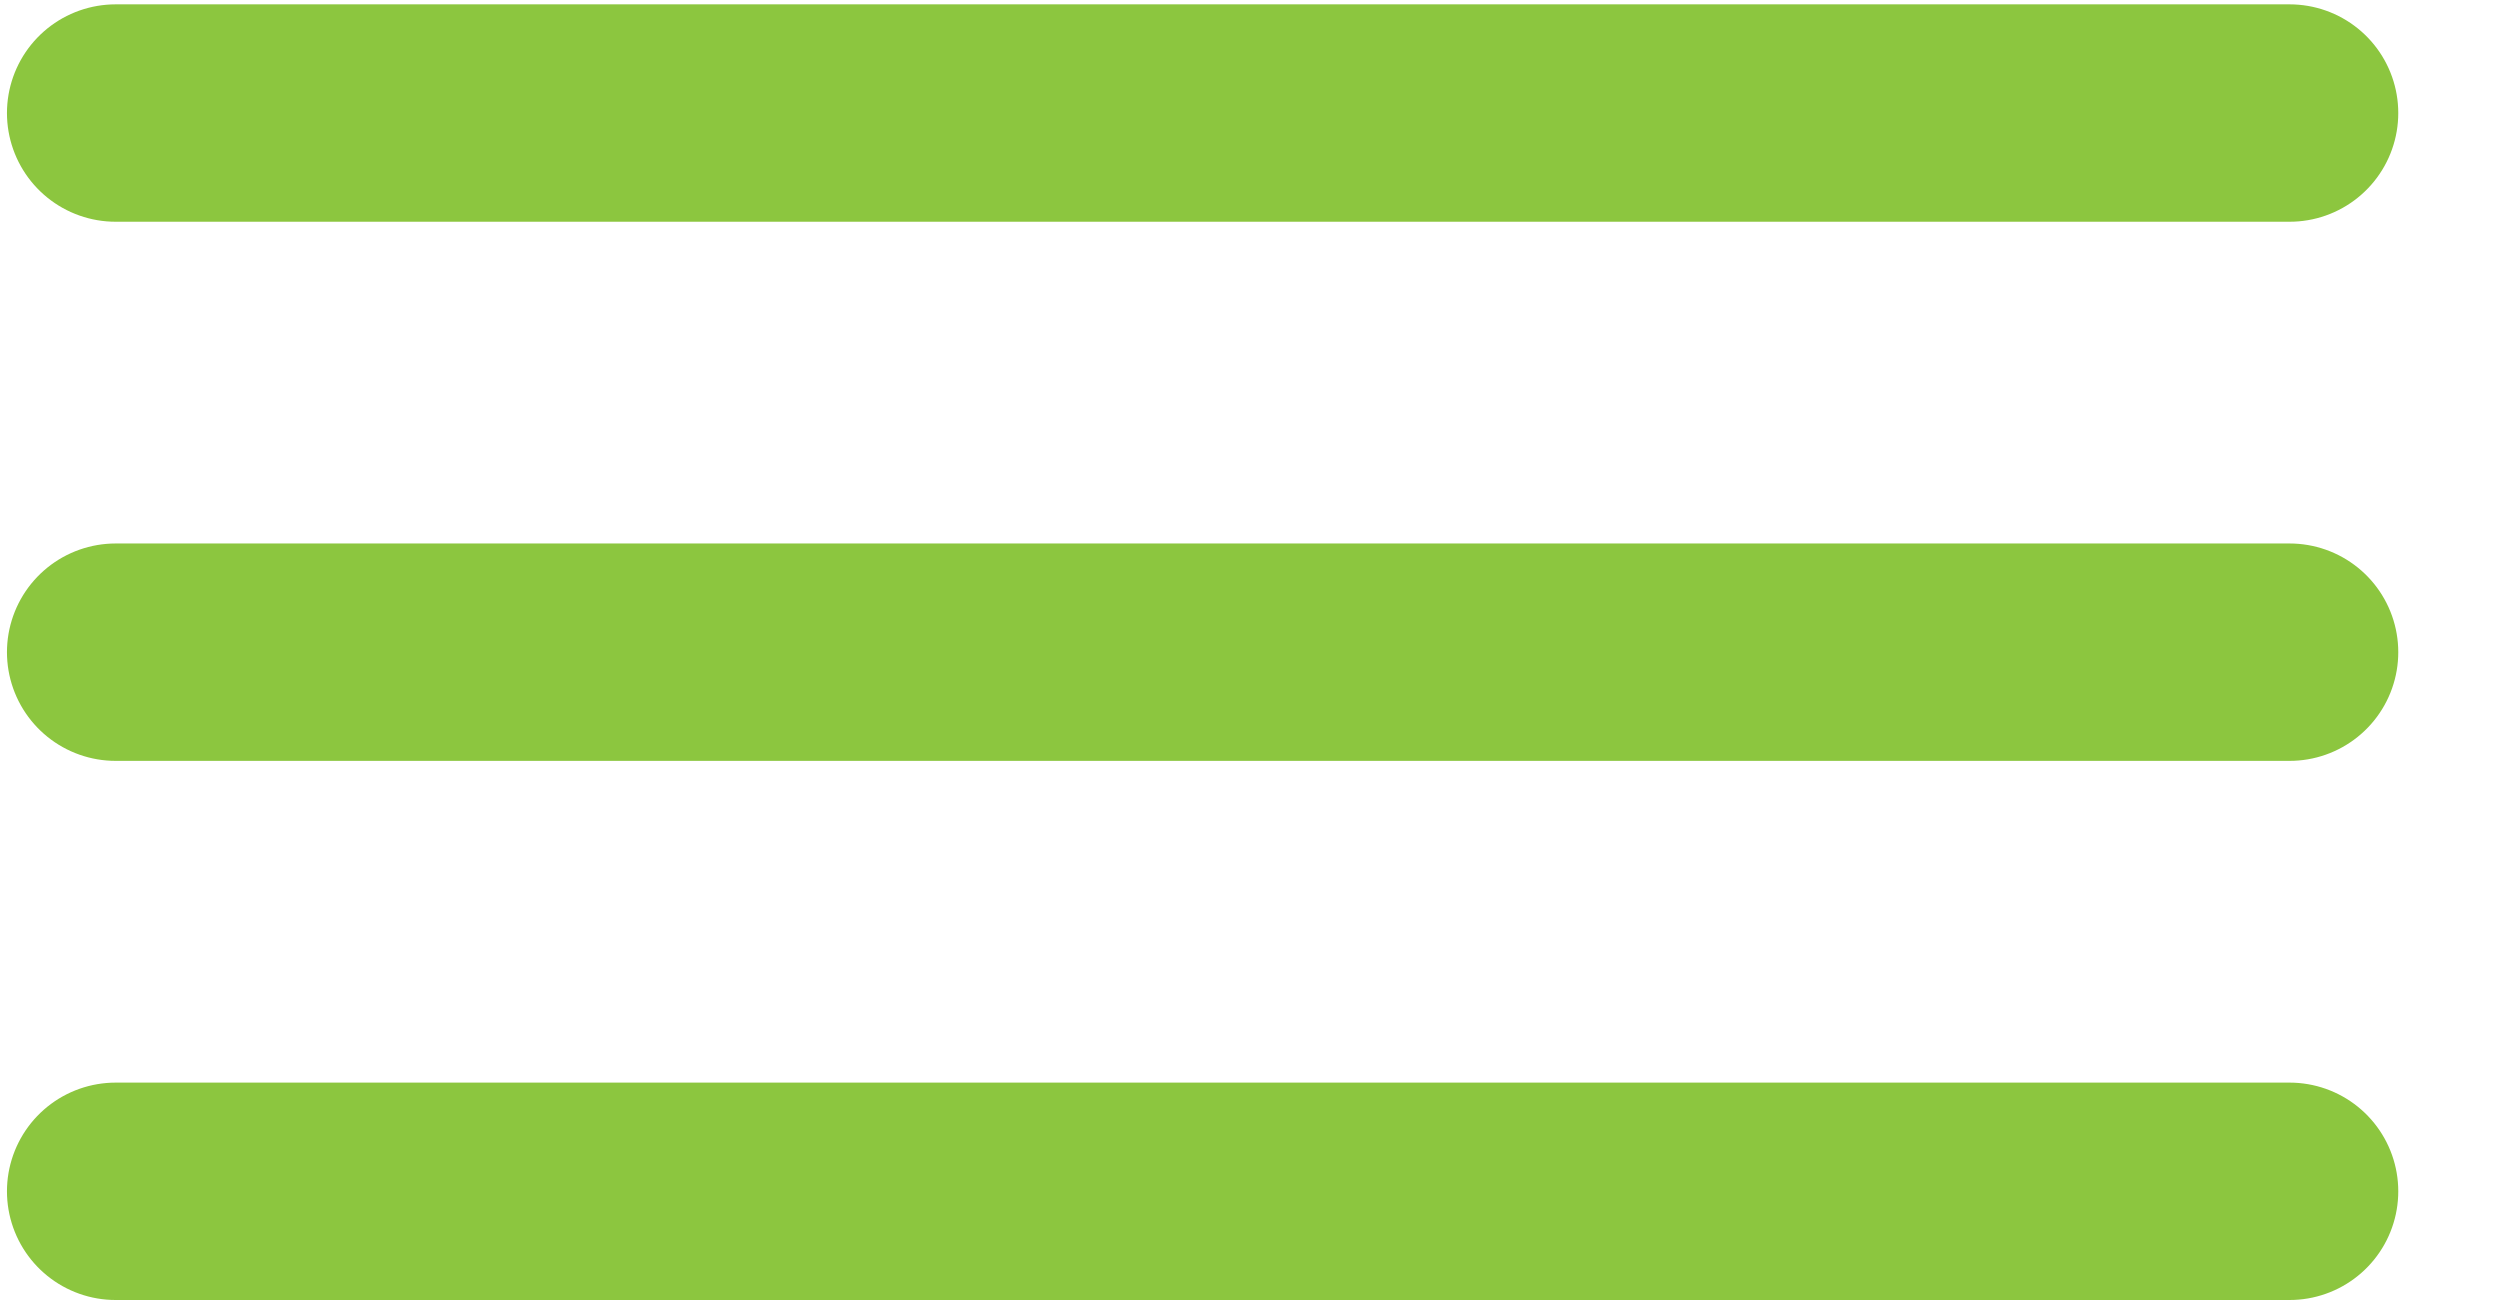
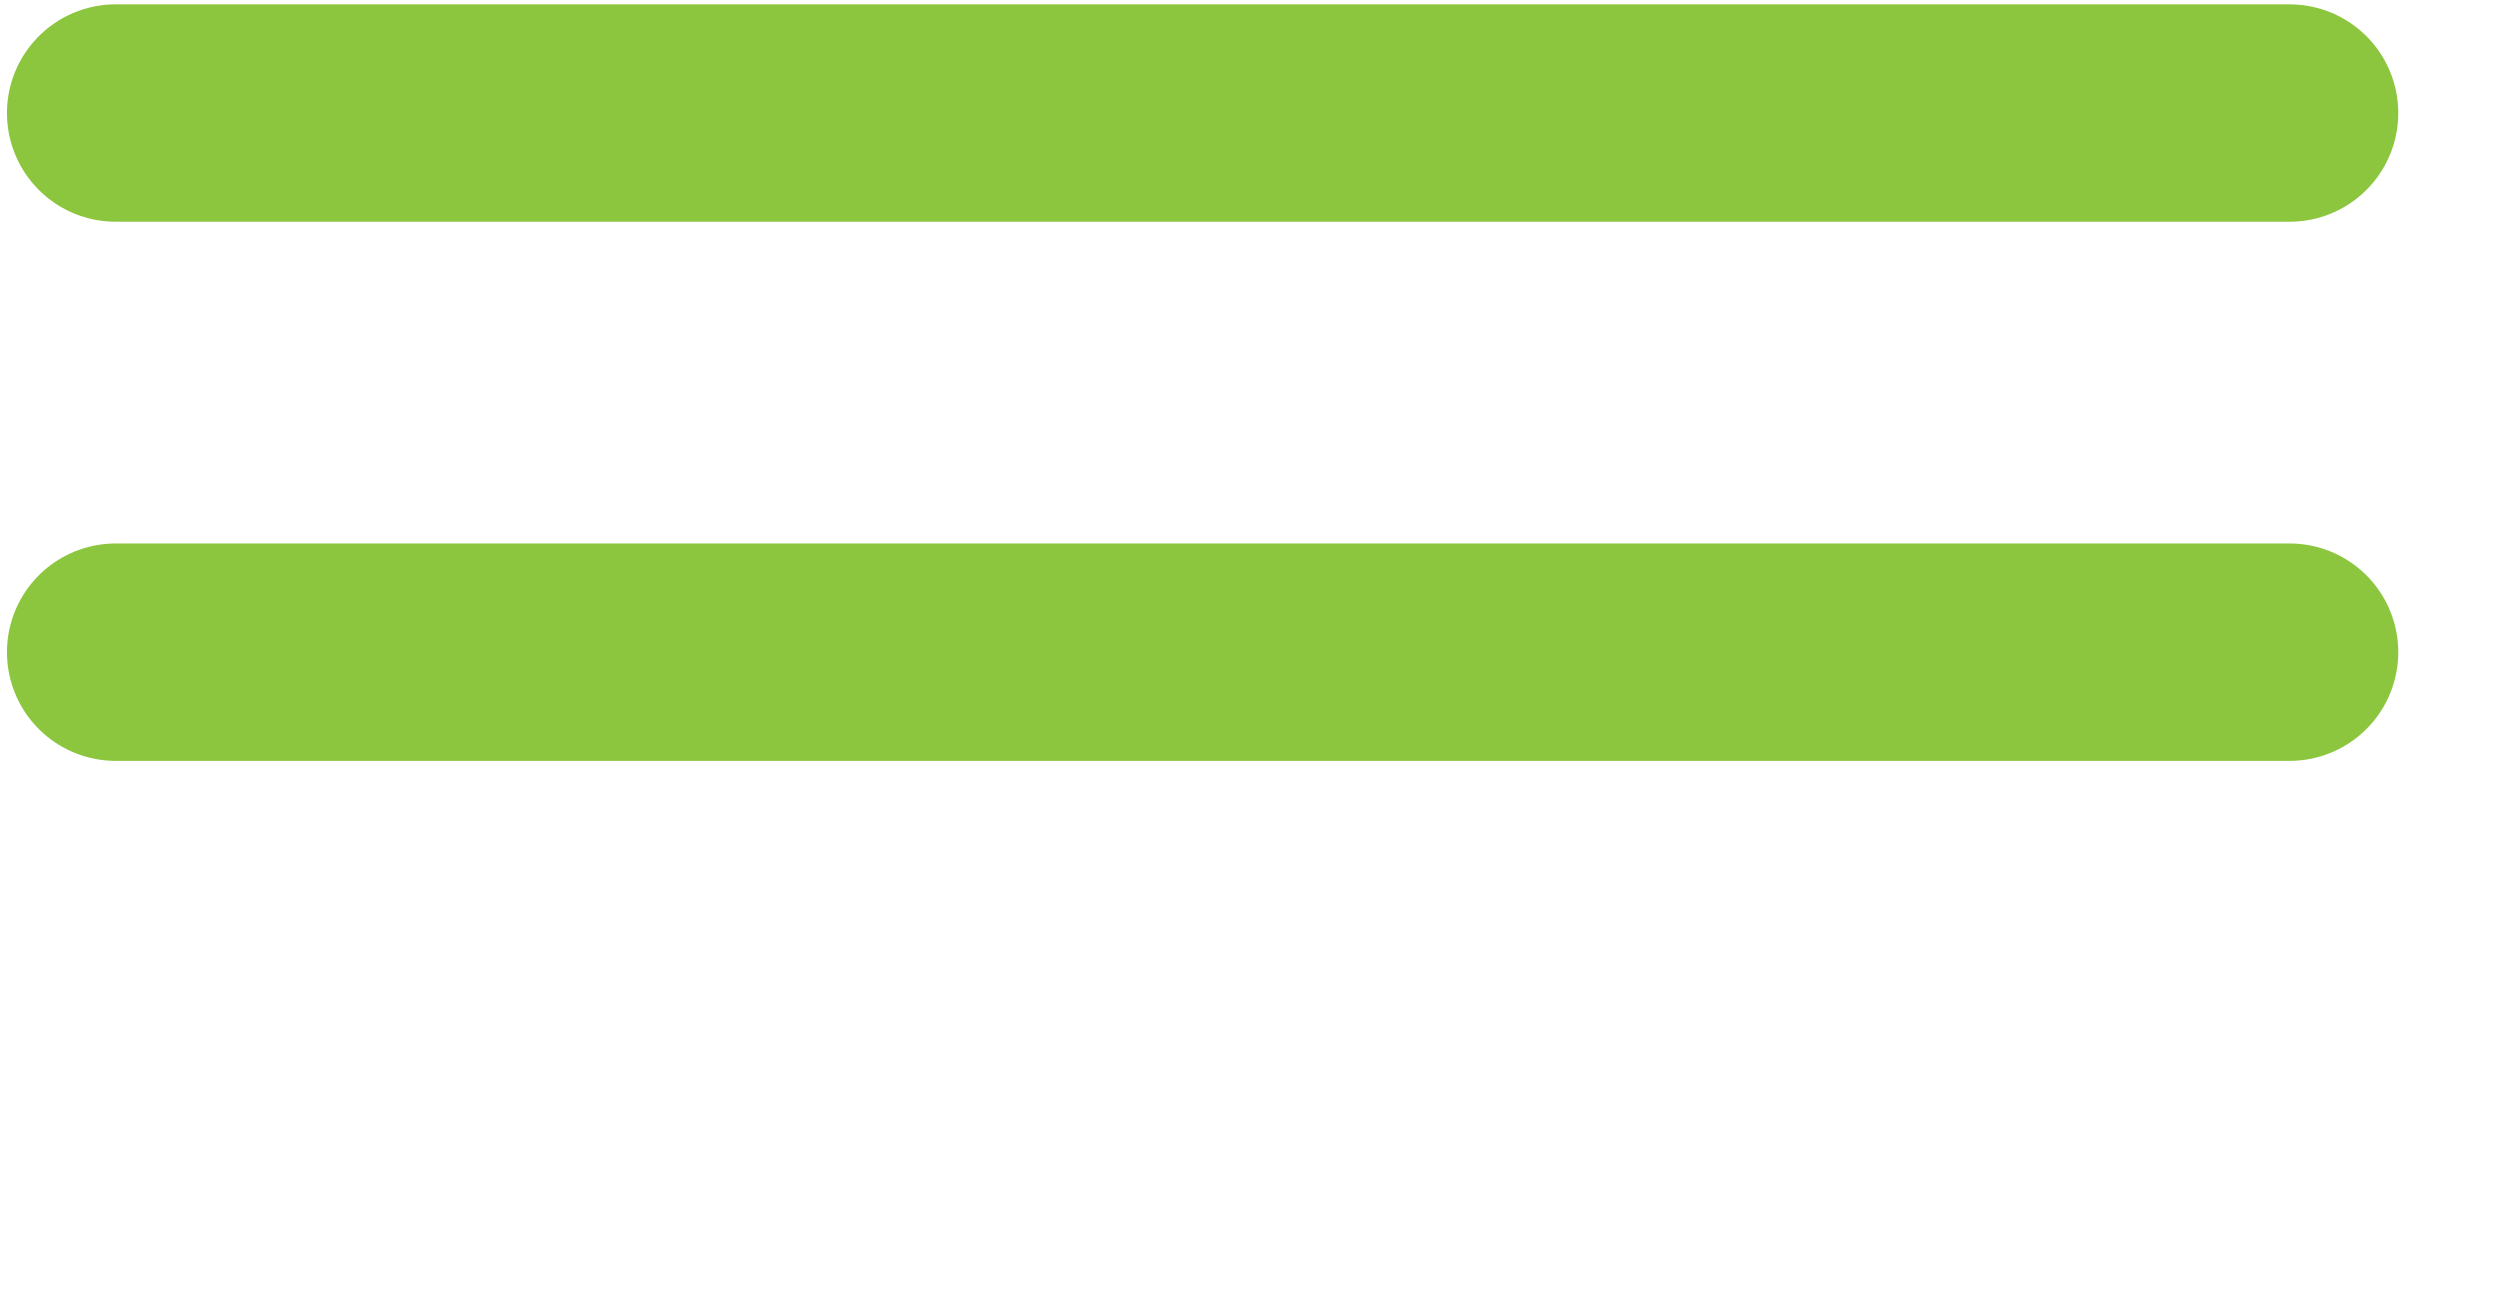
<svg xmlns="http://www.w3.org/2000/svg" width="23" height="12" viewBox="0 0 23 12" fill="none">
  <path d="M1.064 1.04H21.064" stroke="#8CC63F" stroke-width="2" stroke-linecap="round" />
  <path d="M1.064 6H21.064" stroke="#8CC63F" stroke-width="2" stroke-linecap="round" />
-   <path d="M1.064 10.96H21.064" stroke="#8CC63F" stroke-width="2" stroke-linecap="round" />
</svg>